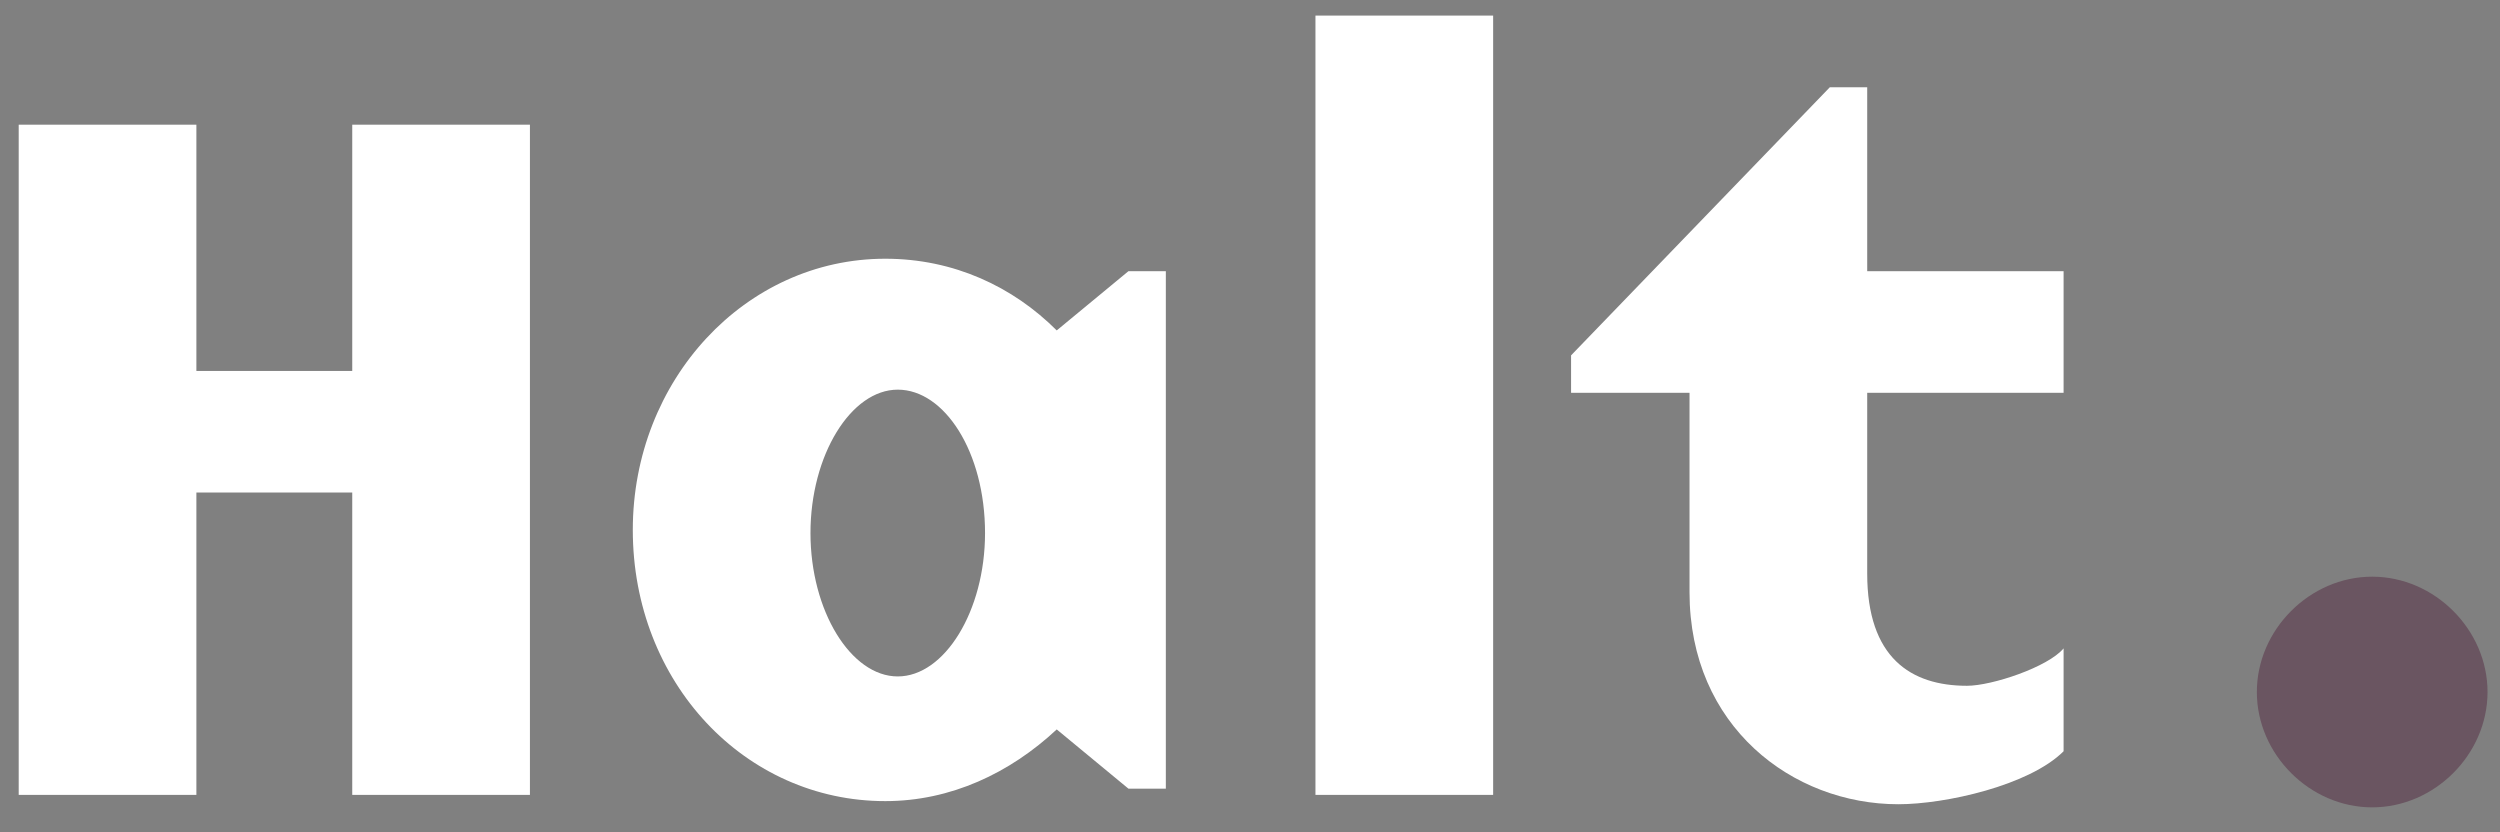
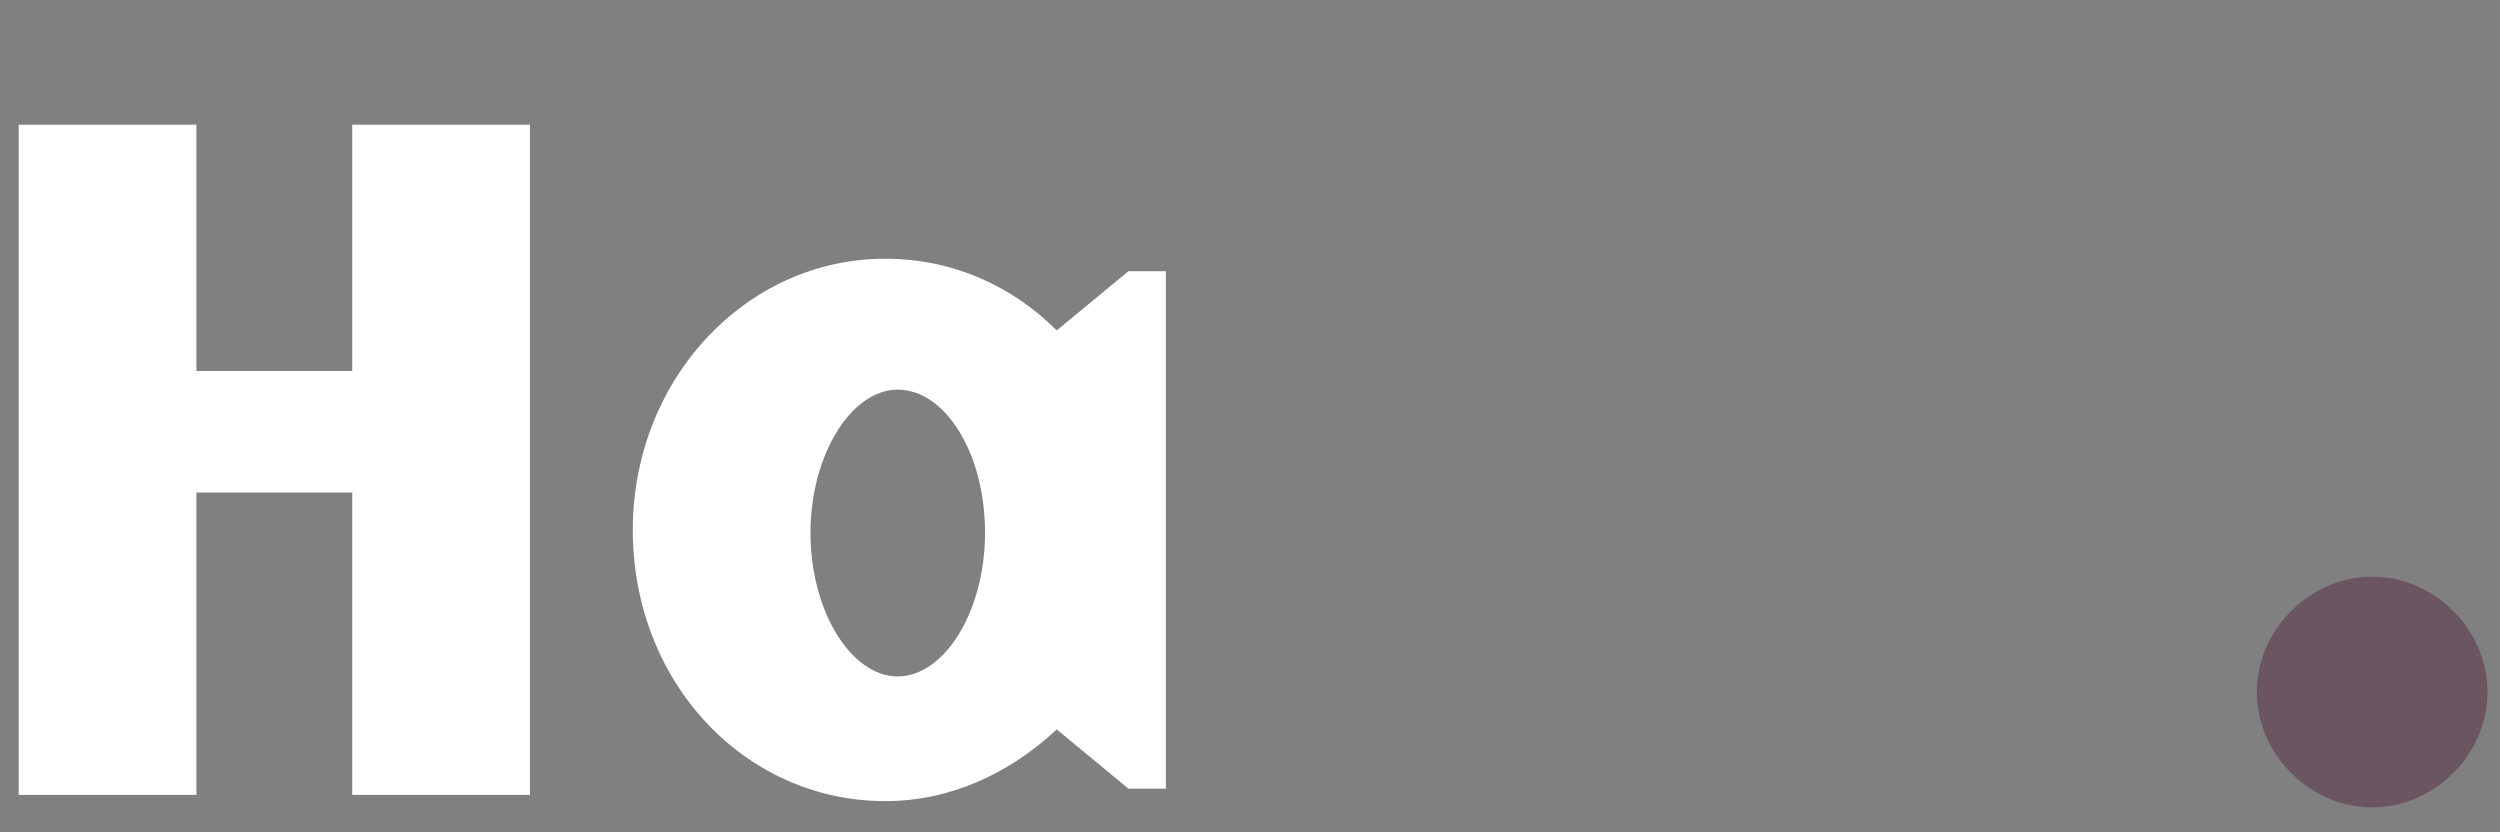
<svg xmlns="http://www.w3.org/2000/svg" version="1.1" id="Laag_1" x="0px" y="0px" viewBox="0 0 80.2 26.7" style="enable-background:new 0 0 80.2 26.7;" xml:space="preserve">
  <rect x="0" y="0" width="80.2" height="26.7" fill="#808080" stroke="none" />
  <style type="text/css">
	.st0{fill:#FFFFFF;}
	.st1{opacity:0.4;fill:#491534;}
</style>
  <g>
    <polygon class="st0" points="11.3,4 11.3,11.9 6.3,11.9 6.3,4 0.6,4 0.6,25.5 6.3,25.5 6.3,15.8 11.3,15.8 11.3,25.5 17,25.5 17,4     " />
    <g>
      <path class="st0" d="M31.6,17.1c0,2.5-1.3,4.6-2.8,4.6c-1.5,0-2.8-2.1-2.8-4.6s1.3-4.6,2.8-4.6C30.3,12.5,31.6,14.5,31.6,17.1     M37.4,25.5V8.7h-1.2l-2.3,1.9c-1.4-1.4-3.3-2.3-5.5-2.3c-4.5,0-8.1,3.9-8.1,8.7c0,4.9,3.6,8.7,8.1,8.7c2.1,0,4-0.9,5.5-2.3    l2.3,1.9H37.4z" />
    </g>
-     <rect x="42.2" y="0.5" class="st0" width="5.7" height="25" />
    <g>
-       <path class="st0" d="M60.9,25.8c-3.4,0-6.7-2.5-6.7-6.8v-6.4h-3.8v-1.2l8.3-8.6h1.2v5.9h6.3v3.9h-6.3v5.8c0,2.7,1.4,3.6,3.2,3.6    c0.8,0,2.6-0.6,3.1-1.2v3.3C65.1,25.2,62.4,25.8,60.9,25.8" />
      <path class="st1" d="M76.1,25.9c-2,0-3.7-1.7-3.7-3.7c0-2,1.7-3.7,3.7-3.7c2,0,3.7,1.7,3.7,3.7C79.8,24.2,78.1,25.9,76.1,25.9" />
    </g>
  </g>
</svg>